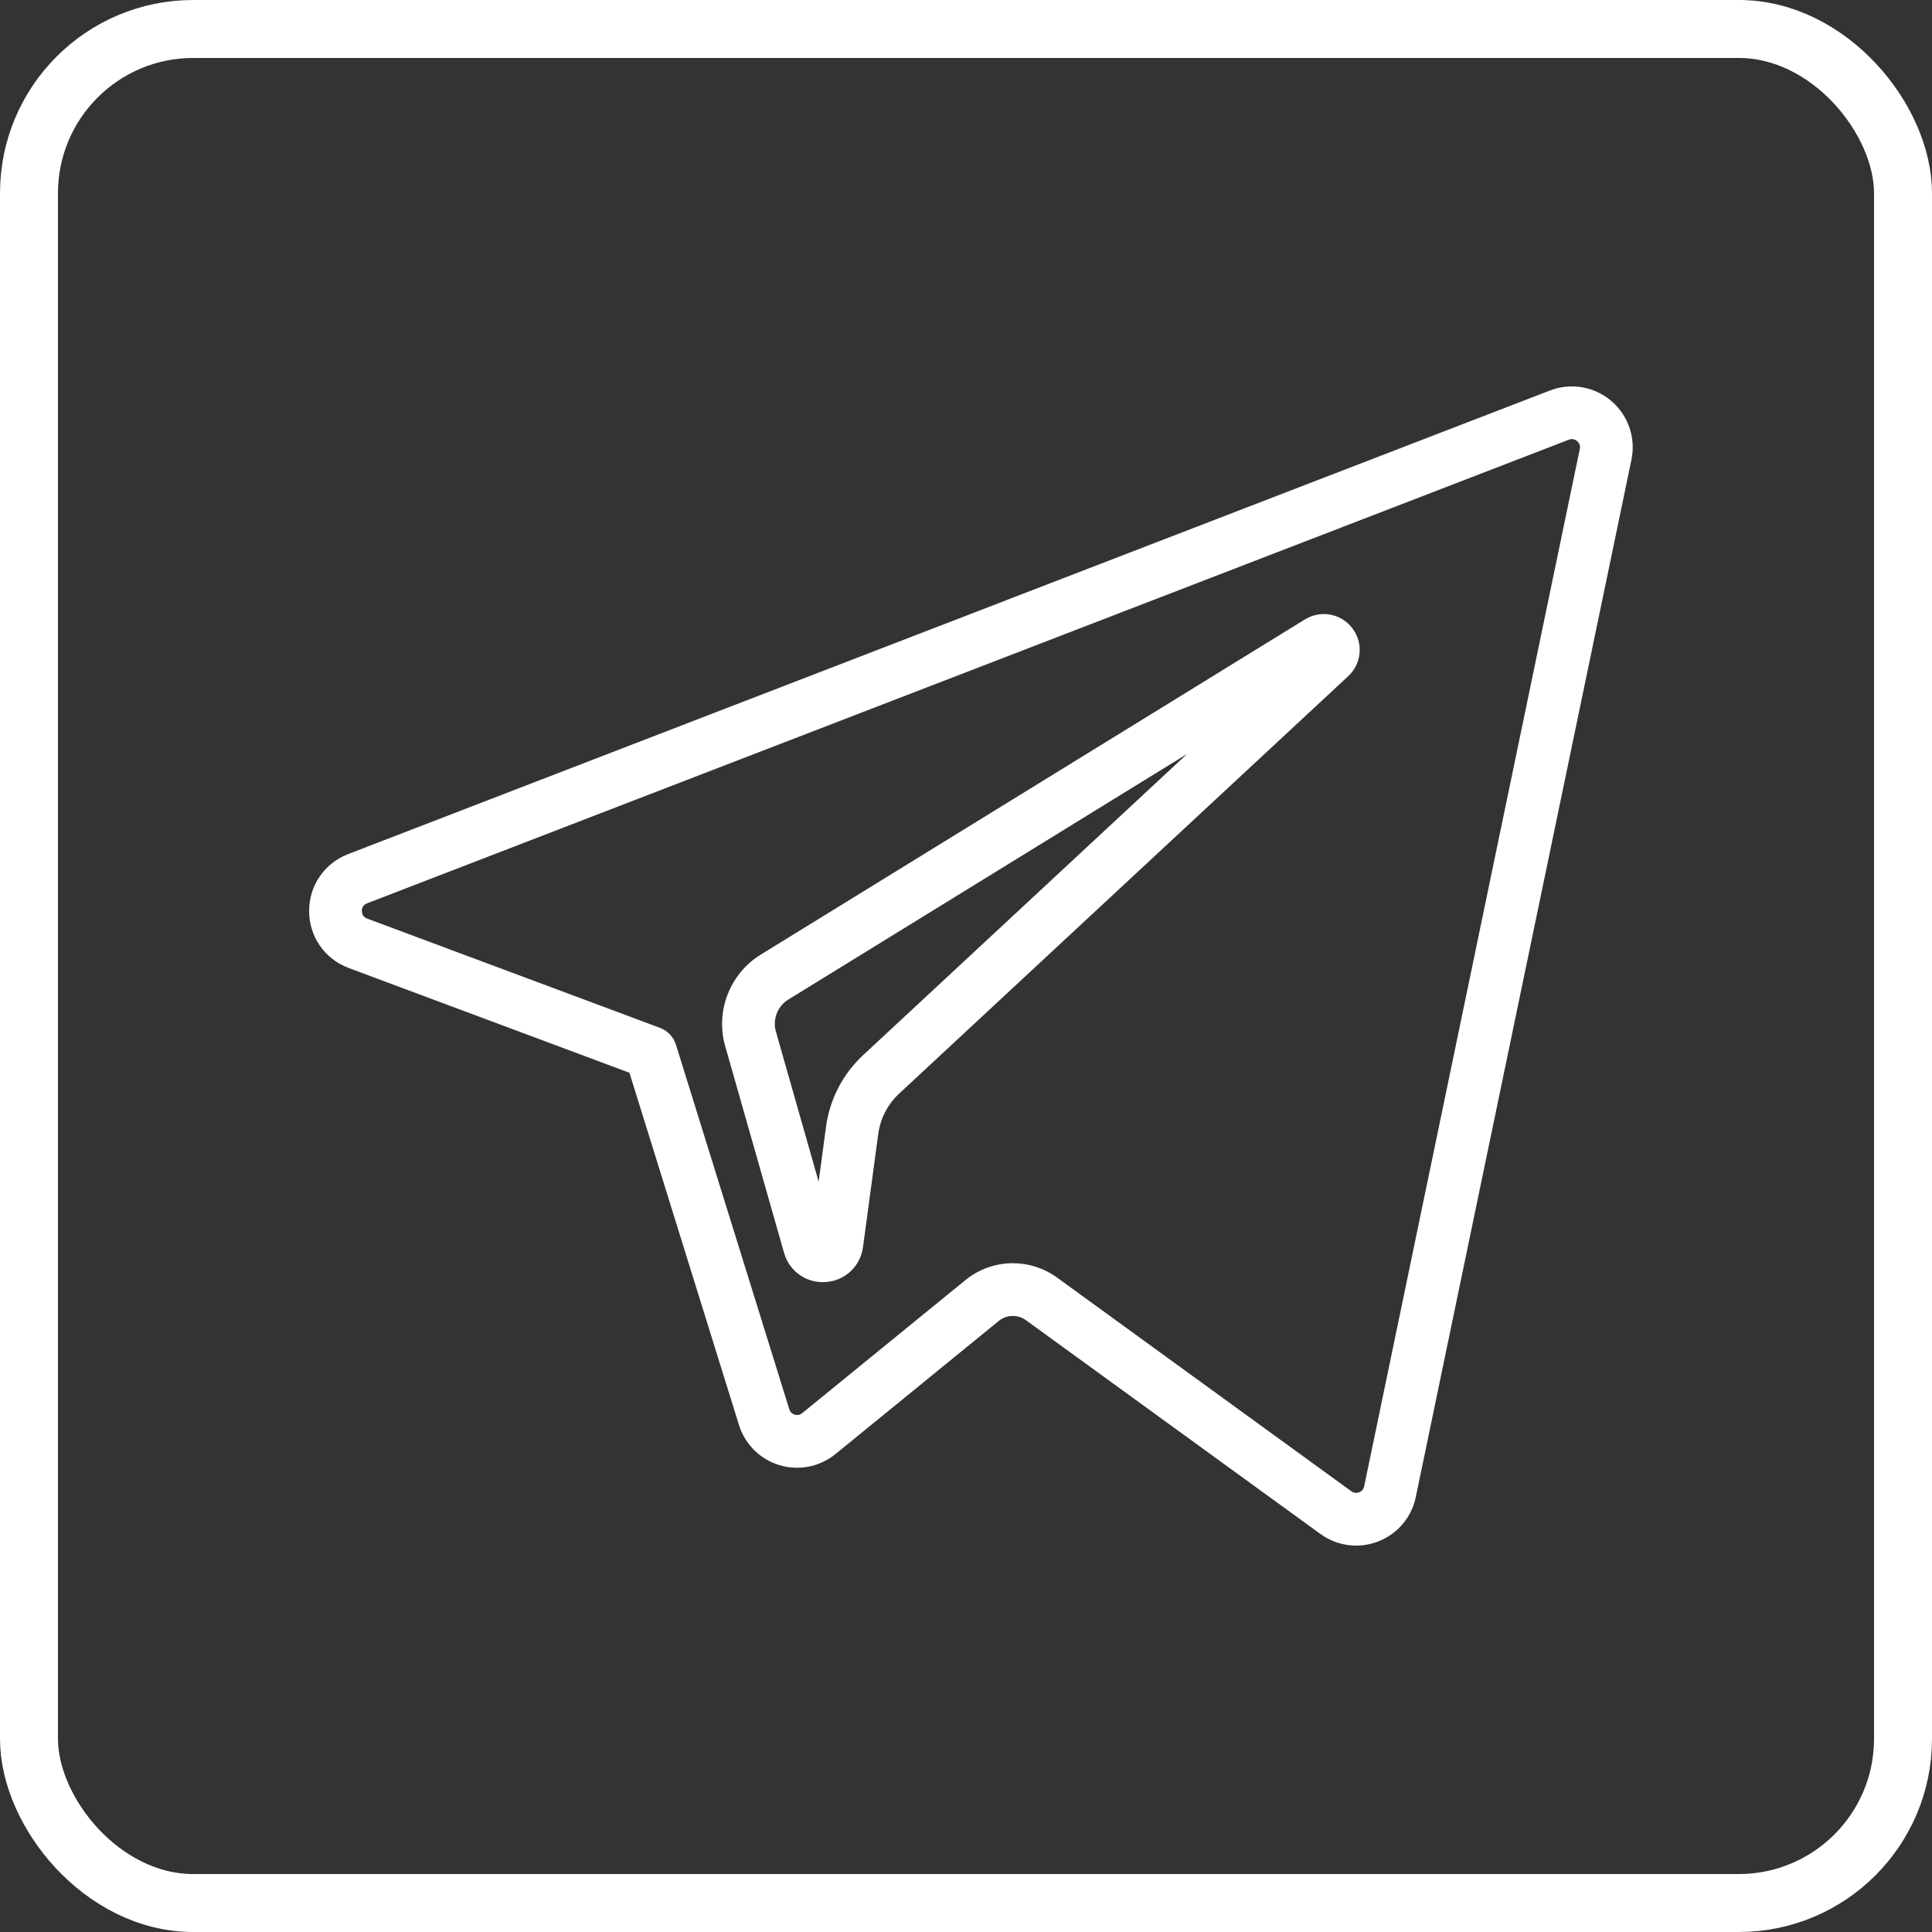
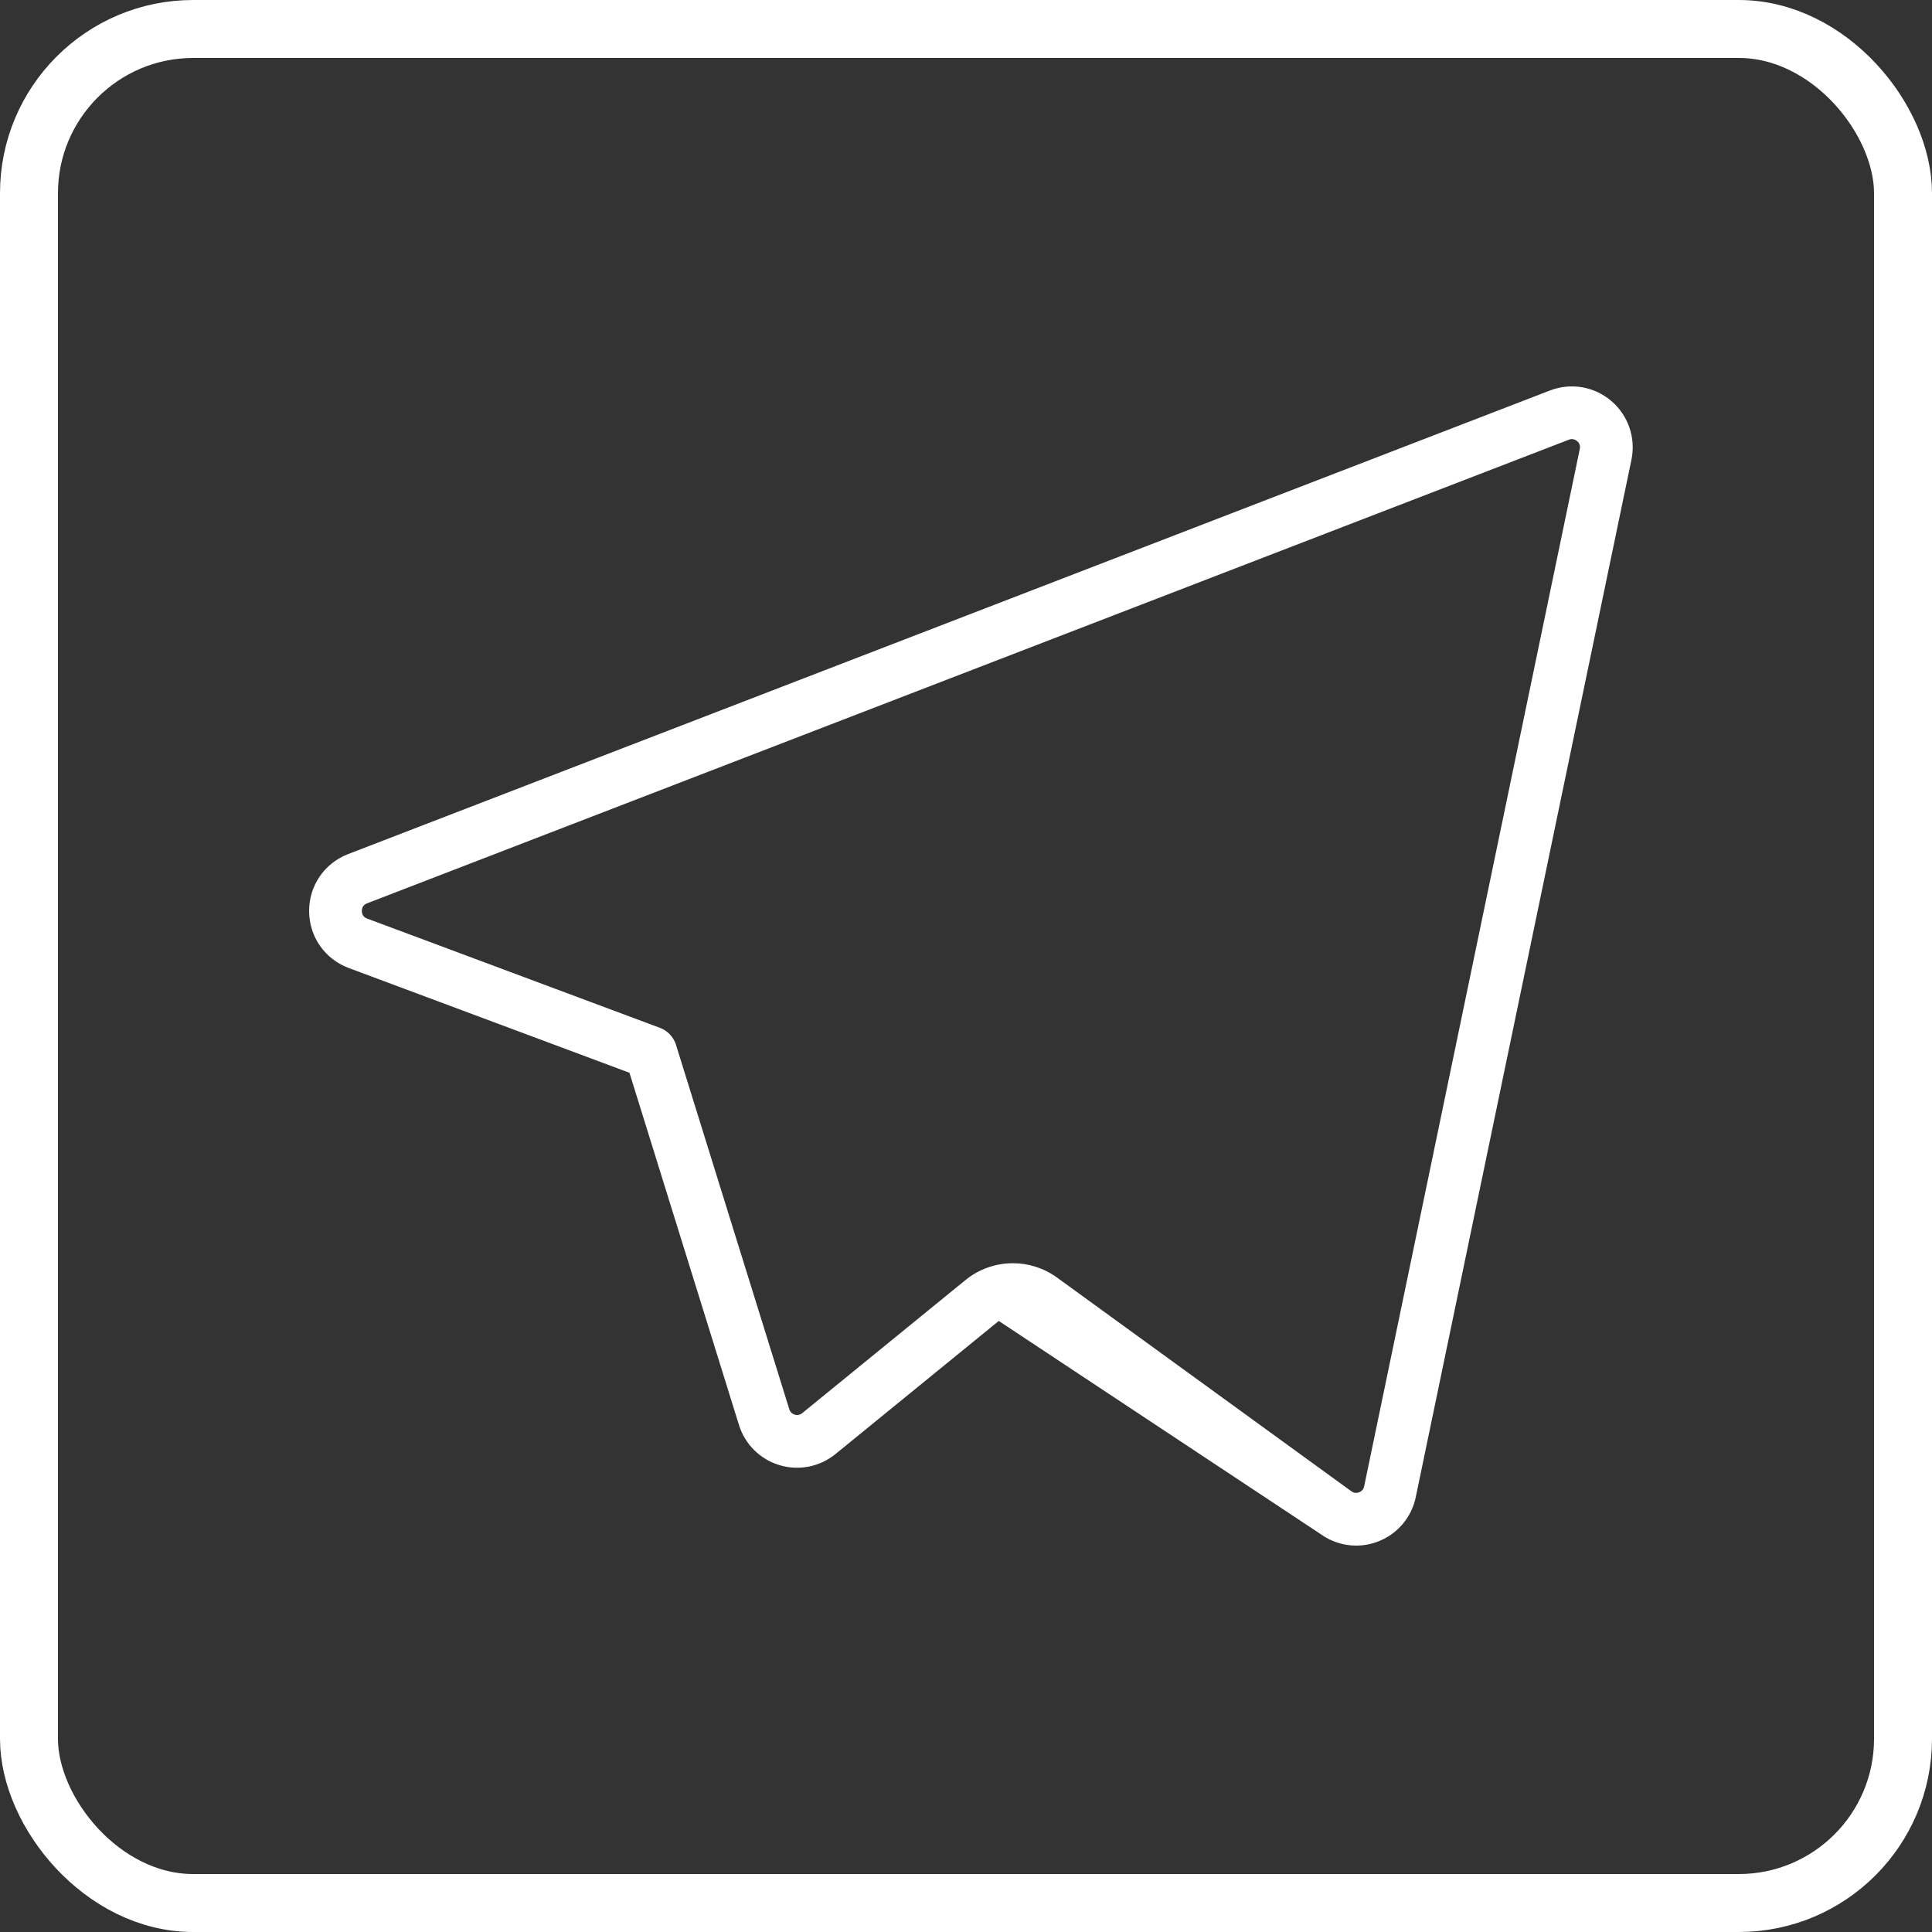
<svg xmlns="http://www.w3.org/2000/svg" width="50" height="50" viewBox="0 0 50 50" fill="none">
  <rect x="0" y="0" width="50" height="50" fill="#333333" stroke="none" />
  <rect x="0.75" y="0.75" width="48.5" height="48.5" rx="4.25" stroke="white" stroke-width="1.5" />
-   <path d="M41.697 10.374C41.257 10.001 40.65 9.898 40.112 10.106L9.009 22.104C8.393 22.342 7.997 22.922 8 23.582C8.003 24.243 8.405 24.819 9.025 25.052L16.29 27.763L19.124 36.877C19.279 37.378 19.672 37.767 20.174 37.918C20.676 38.069 21.218 37.961 21.623 37.63L25.848 34.186C26.05 34.021 26.34 34.013 26.552 34.167L34.171 39.698C34.445 39.897 34.769 40 35.096 40C35.288 40 35.481 39.965 35.666 39.893C36.167 39.7 36.531 39.27 36.64 38.745L42.222 11.896C42.339 11.331 42.138 10.748 41.697 10.374ZM40.885 11.619L35.304 38.468C35.284 38.565 35.214 38.605 35.174 38.62C35.134 38.636 35.054 38.653 34.973 38.594L27.354 33.062C27.013 32.815 26.613 32.692 26.213 32.692C25.777 32.692 25.342 32.838 24.986 33.128L20.76 36.573C20.685 36.634 20.607 36.623 20.567 36.611C20.527 36.599 20.456 36.565 20.427 36.472L17.494 27.038C17.431 26.837 17.278 26.675 17.081 26.601L9.503 23.773C9.389 23.731 9.365 23.642 9.365 23.575C9.365 23.509 9.388 23.421 9.5 23.378L40.603 11.379C40.603 11.379 40.603 11.379 40.603 11.379C40.704 11.34 40.779 11.385 40.815 11.415C40.851 11.445 40.908 11.512 40.885 11.619Z" fill="white" />
-   <path d="M33.773 16.03L19.685 24.707C18.888 25.199 18.511 26.171 18.767 27.07L20.291 32.422C20.421 32.879 20.827 33.182 21.294 33.182C21.32 33.182 21.346 33.181 21.373 33.179C21.872 33.143 22.268 32.771 22.334 32.275L22.73 29.34C22.784 28.945 22.974 28.578 23.265 28.307L34.891 17.5C35.242 17.174 35.289 16.641 34.999 16.259C34.709 15.878 34.182 15.779 33.773 16.03ZM22.336 27.308C21.813 27.794 21.473 28.451 21.378 29.158L21.186 30.581L20.08 26.696C19.99 26.381 20.122 26.041 20.401 25.869L30.722 19.512L22.336 27.308Z" fill="white" />
+   <path d="M41.697 10.374C41.257 10.001 40.65 9.898 40.112 10.106L9.009 22.104C8.393 22.342 7.997 22.922 8 23.582C8.003 24.243 8.405 24.819 9.025 25.052L16.29 27.763L19.124 36.877C19.279 37.378 19.672 37.767 20.174 37.918C20.676 38.069 21.218 37.961 21.623 37.63L25.848 34.186L34.171 39.698C34.445 39.897 34.769 40 35.096 40C35.288 40 35.481 39.965 35.666 39.893C36.167 39.7 36.531 39.27 36.64 38.745L42.222 11.896C42.339 11.331 42.138 10.748 41.697 10.374ZM40.885 11.619L35.304 38.468C35.284 38.565 35.214 38.605 35.174 38.62C35.134 38.636 35.054 38.653 34.973 38.594L27.354 33.062C27.013 32.815 26.613 32.692 26.213 32.692C25.777 32.692 25.342 32.838 24.986 33.128L20.76 36.573C20.685 36.634 20.607 36.623 20.567 36.611C20.527 36.599 20.456 36.565 20.427 36.472L17.494 27.038C17.431 26.837 17.278 26.675 17.081 26.601L9.503 23.773C9.389 23.731 9.365 23.642 9.365 23.575C9.365 23.509 9.388 23.421 9.5 23.378L40.603 11.379C40.603 11.379 40.603 11.379 40.603 11.379C40.704 11.34 40.779 11.385 40.815 11.415C40.851 11.445 40.908 11.512 40.885 11.619Z" fill="white" />
</svg>